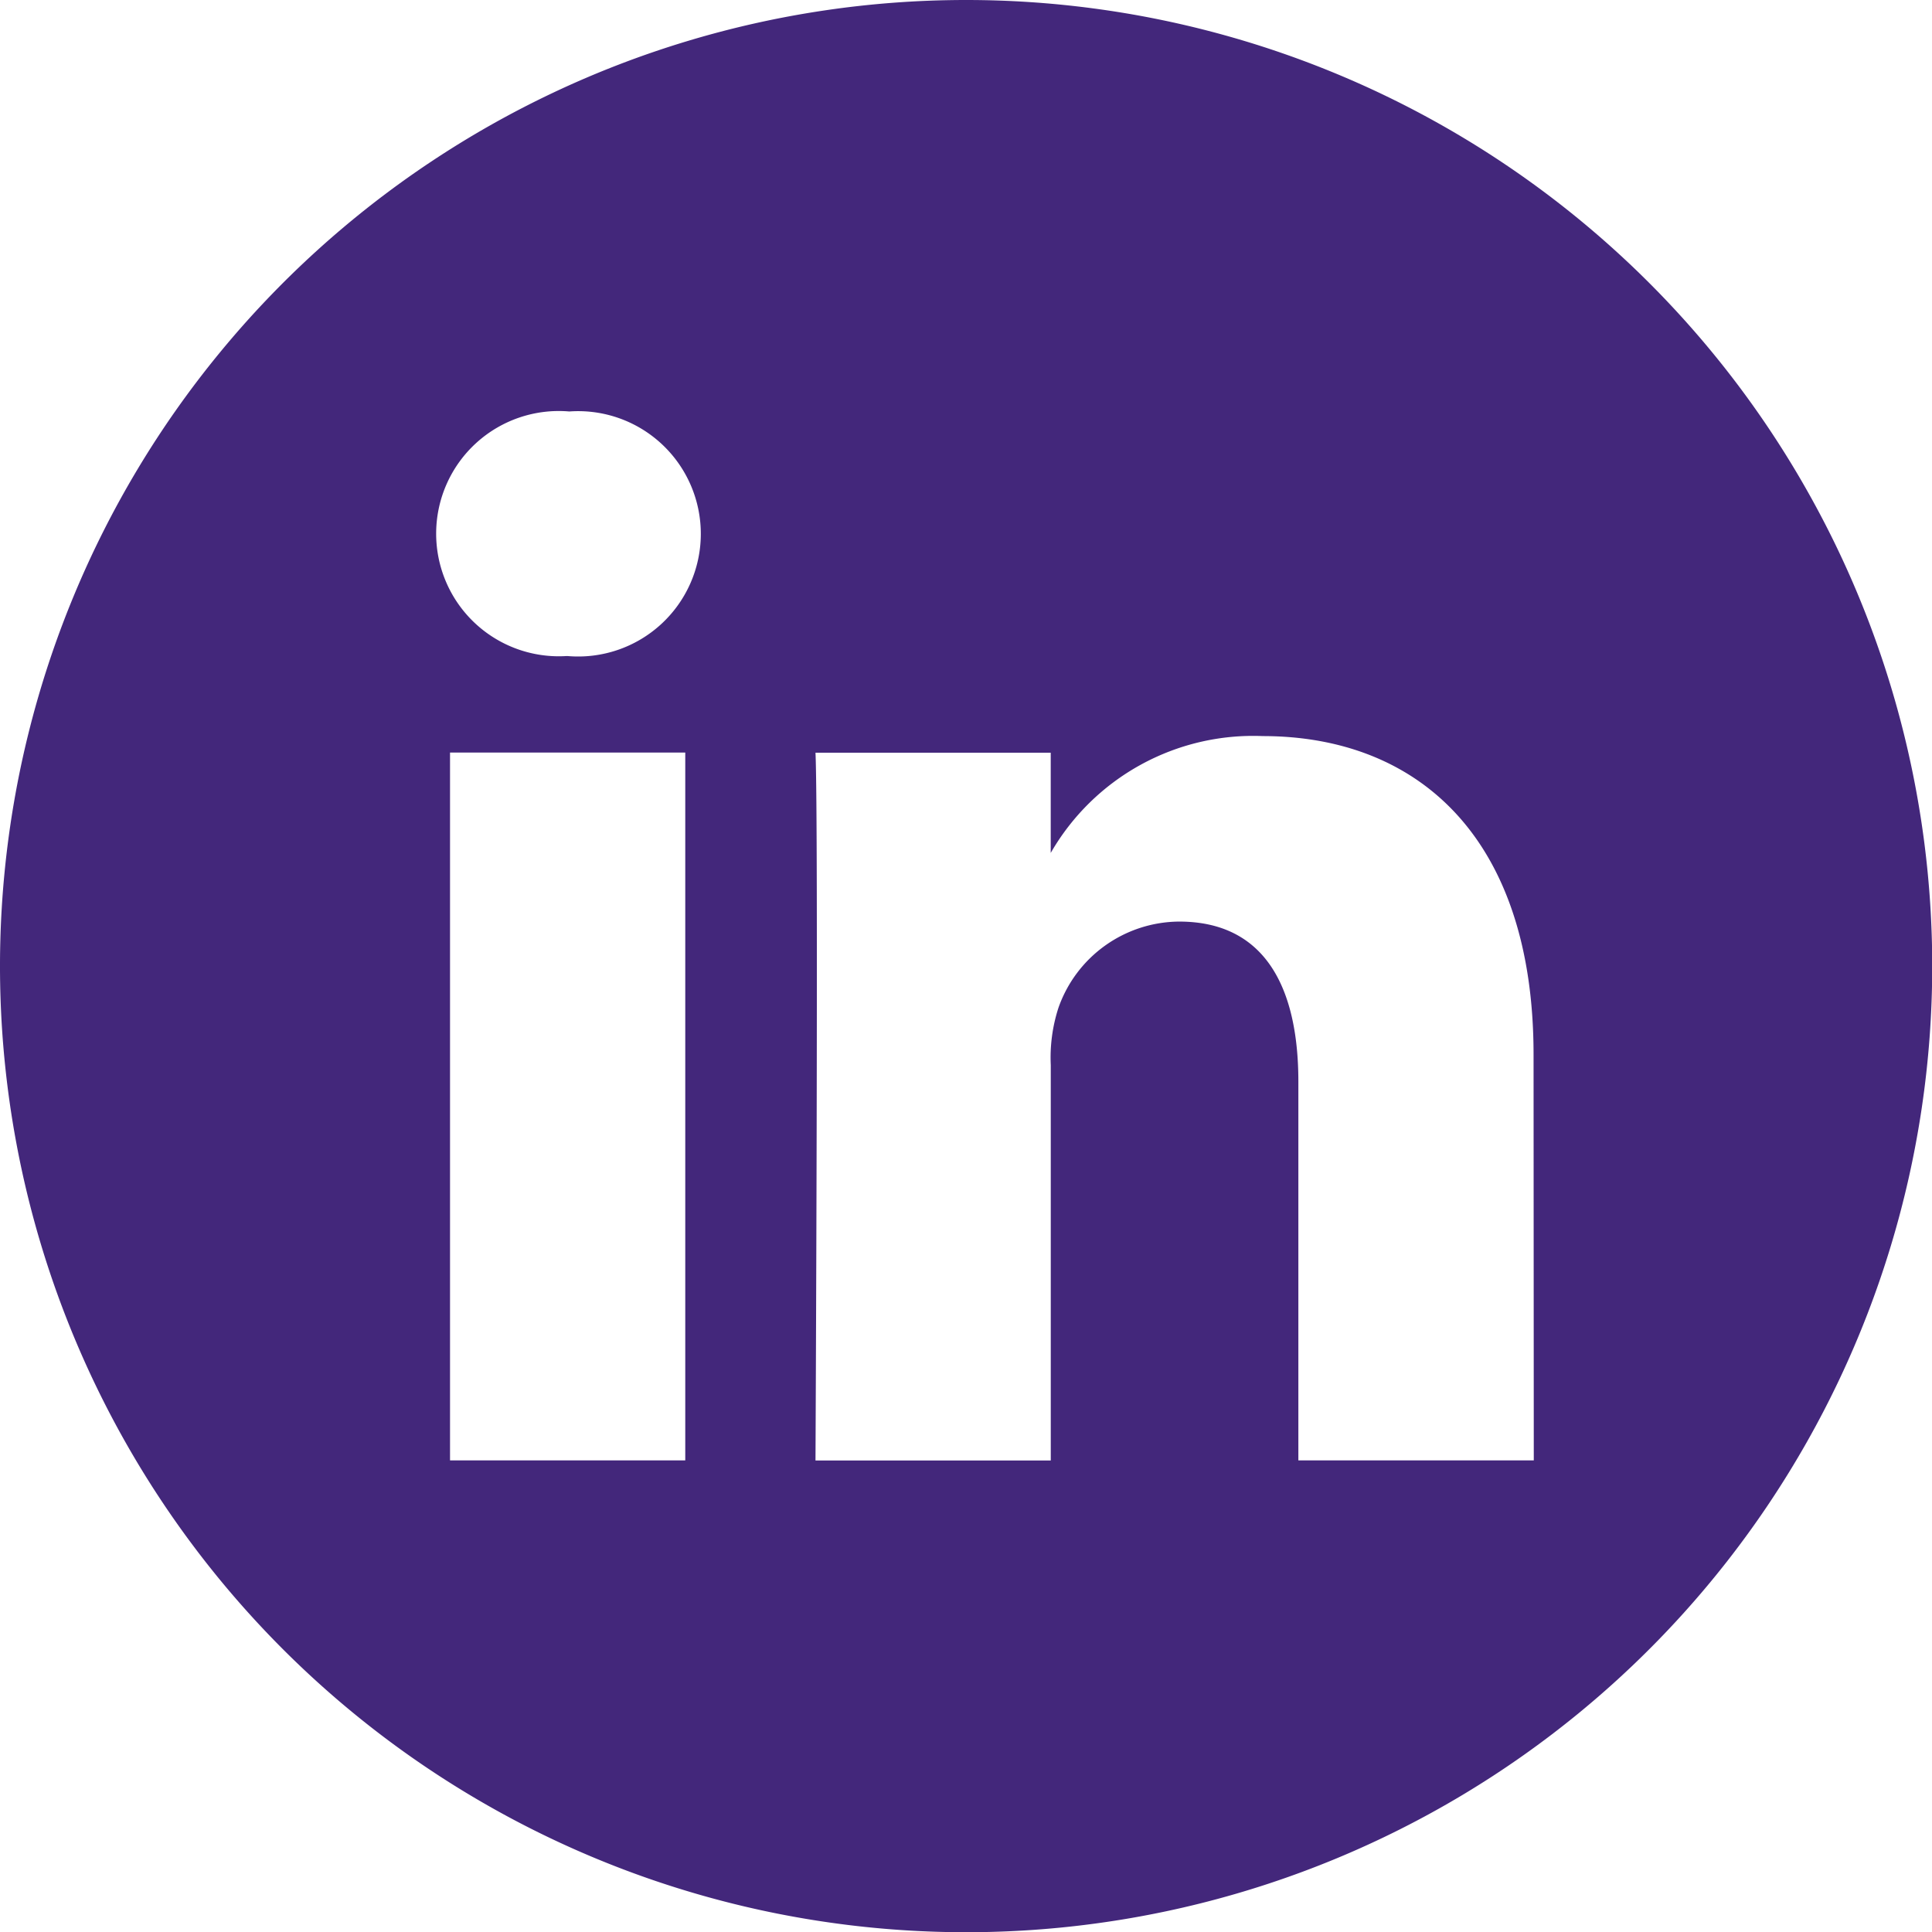
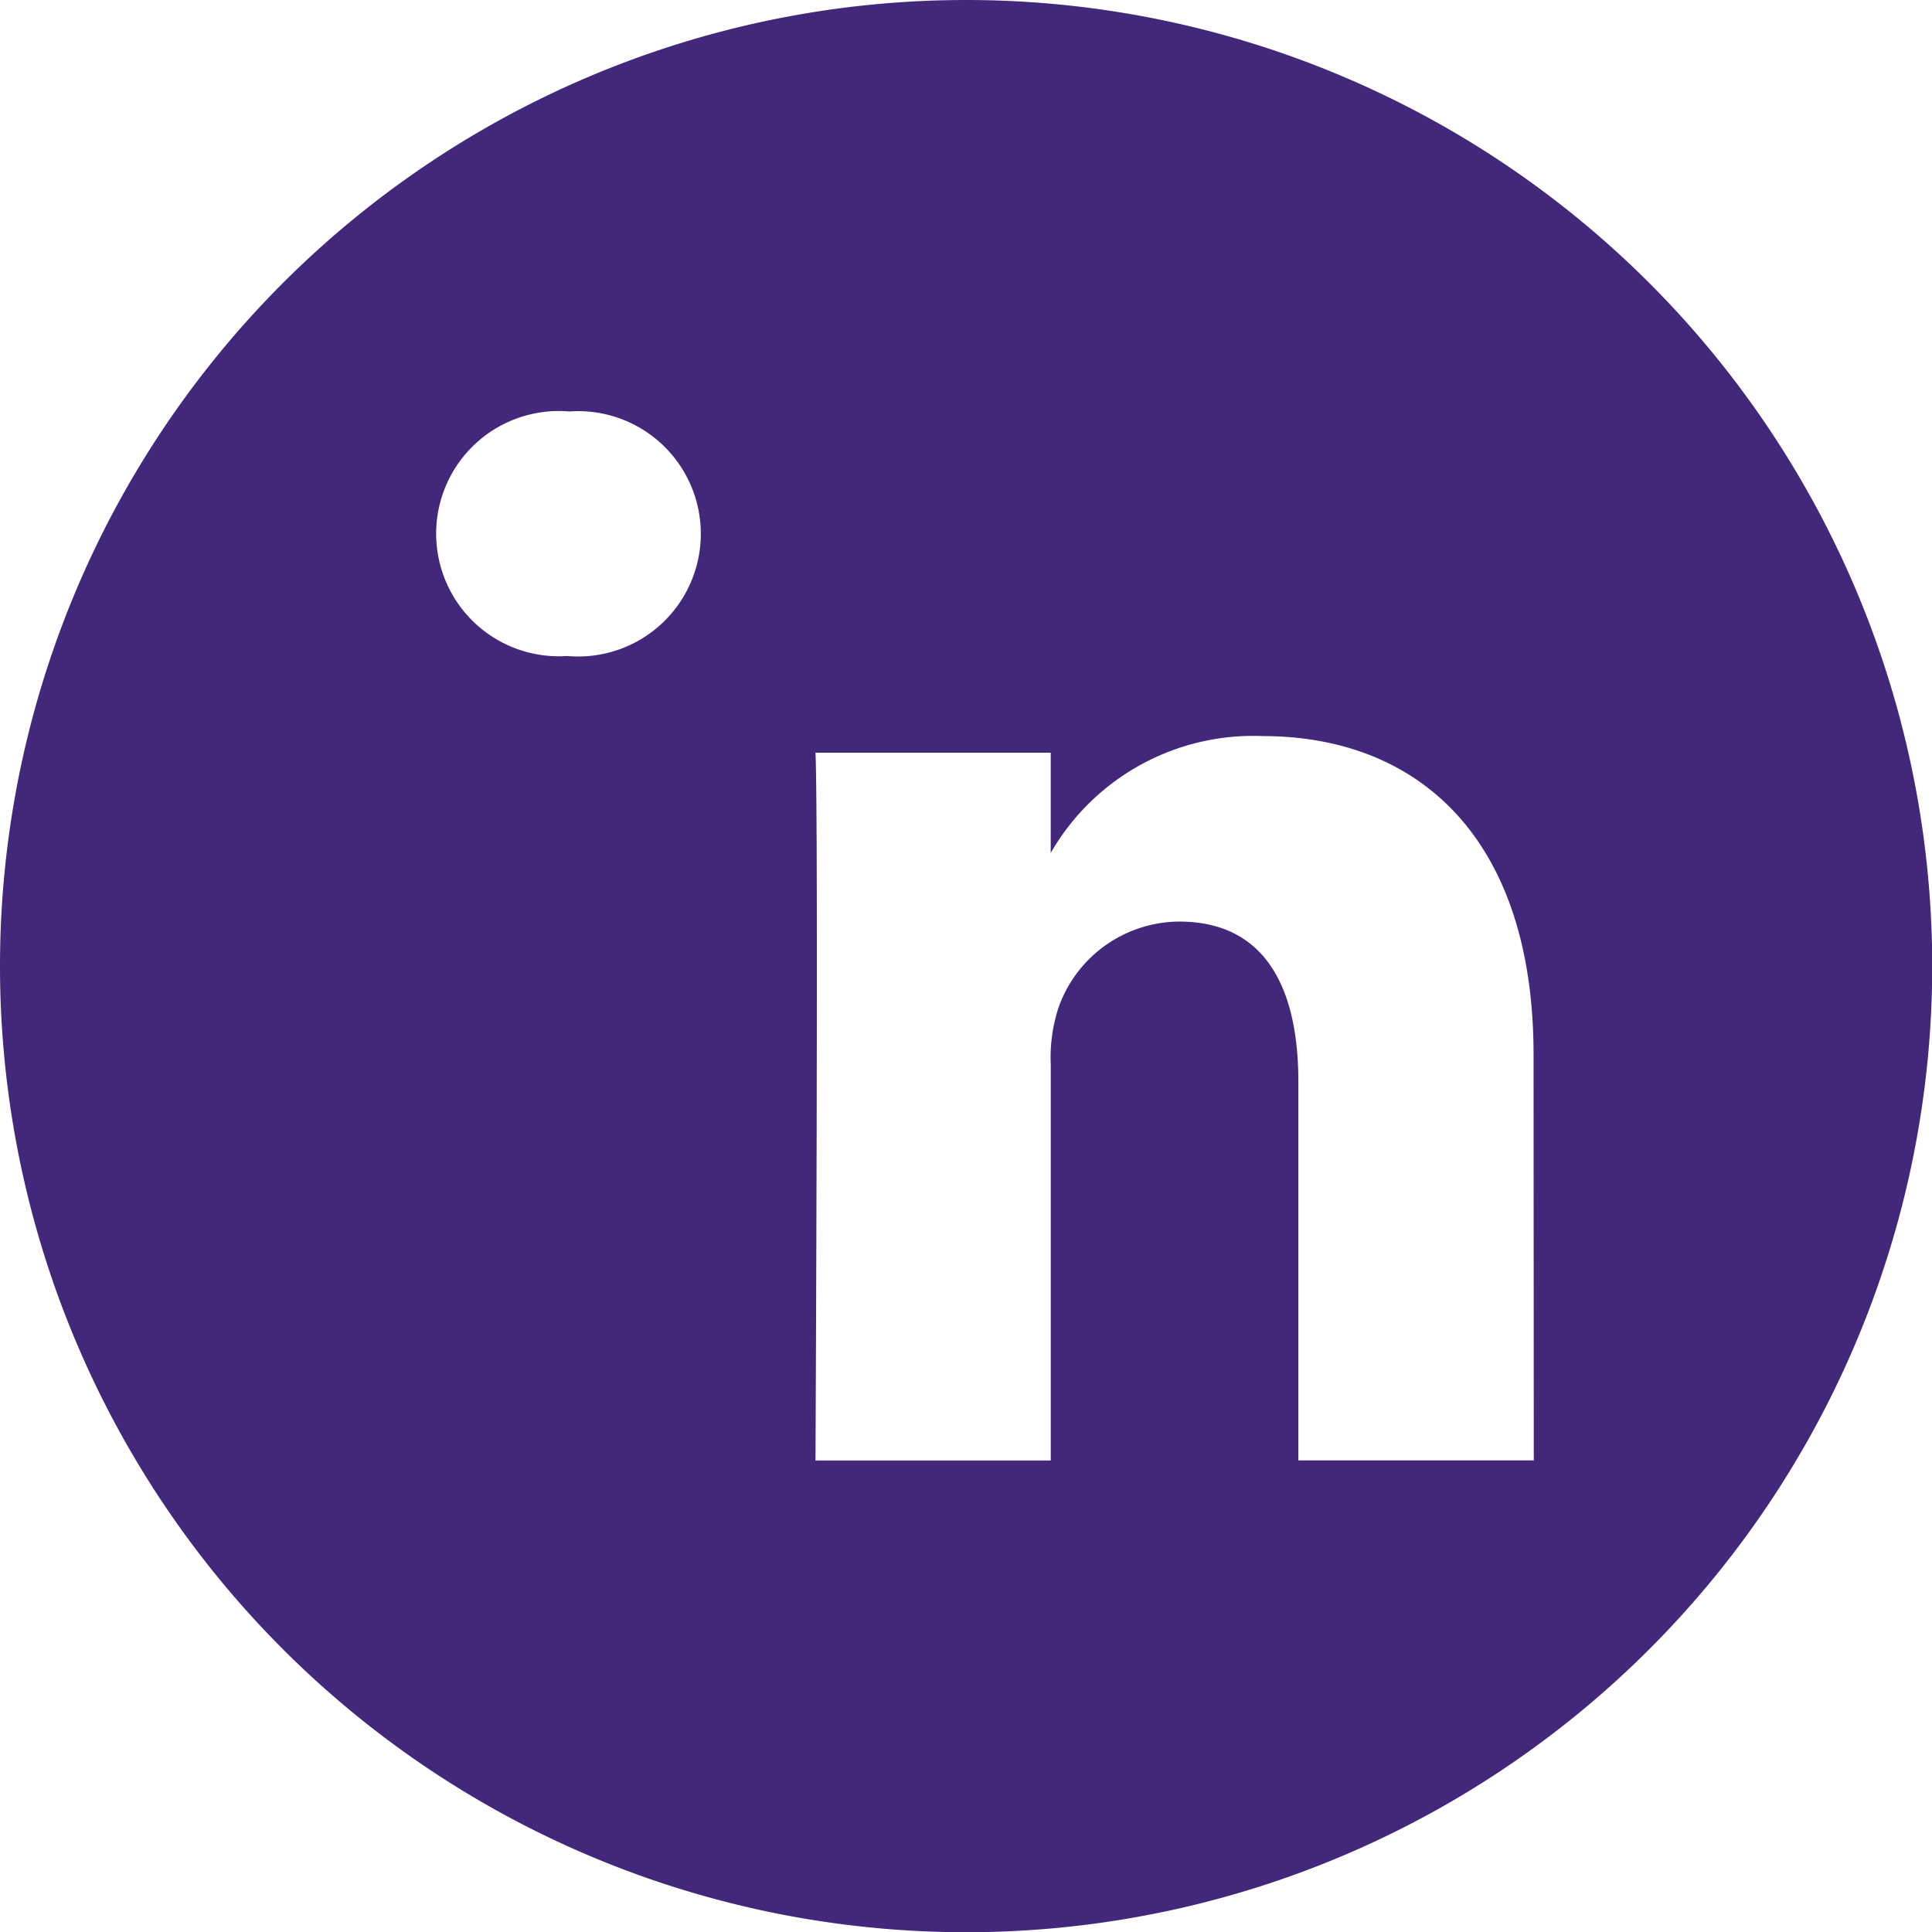
<svg xmlns="http://www.w3.org/2000/svg" width="42.995" height="42.995" viewBox="0 0 42.995 42.995">
-   <path id="linkedin" d="M21.5,0a21.5,21.5,0,1,0,21.5,21.5A21.5,21.5,0,0,0,21.5,0ZM15.25,32.5H10.015V16.747H15.25ZM12.633,14.6H12.6a2.729,2.729,0,1,1,.069-5.443,2.73,2.73,0,1,1-.035,5.443Zm21.5,17.9H28.894V24.071c0-2.118-.758-3.562-2.652-3.562a2.866,2.866,0,0,0-2.686,1.915,3.585,3.585,0,0,0-.172,1.278v8.8H18.148s.069-14.274,0-15.751h5.235v2.23a5.2,5.2,0,0,1,4.718-2.6c3.445,0,6.027,2.251,6.027,7.089Zm0,0" fill="#43277b" />
+   <path id="linkedin" d="M21.5,0a21.5,21.5,0,1,0,21.5,21.5A21.5,21.5,0,0,0,21.5,0ZM15.25,32.5H10.015H15.25ZM12.633,14.6H12.6a2.729,2.729,0,1,1,.069-5.443,2.73,2.73,0,1,1-.035,5.443Zm21.5,17.9H28.894V24.071c0-2.118-.758-3.562-2.652-3.562a2.866,2.866,0,0,0-2.686,1.915,3.585,3.585,0,0,0-.172,1.278v8.8H18.148s.069-14.274,0-15.751h5.235v2.23a5.2,5.2,0,0,1,4.718-2.6c3.445,0,6.027,2.251,6.027,7.089Zm0,0" fill="#43277b" />
</svg>